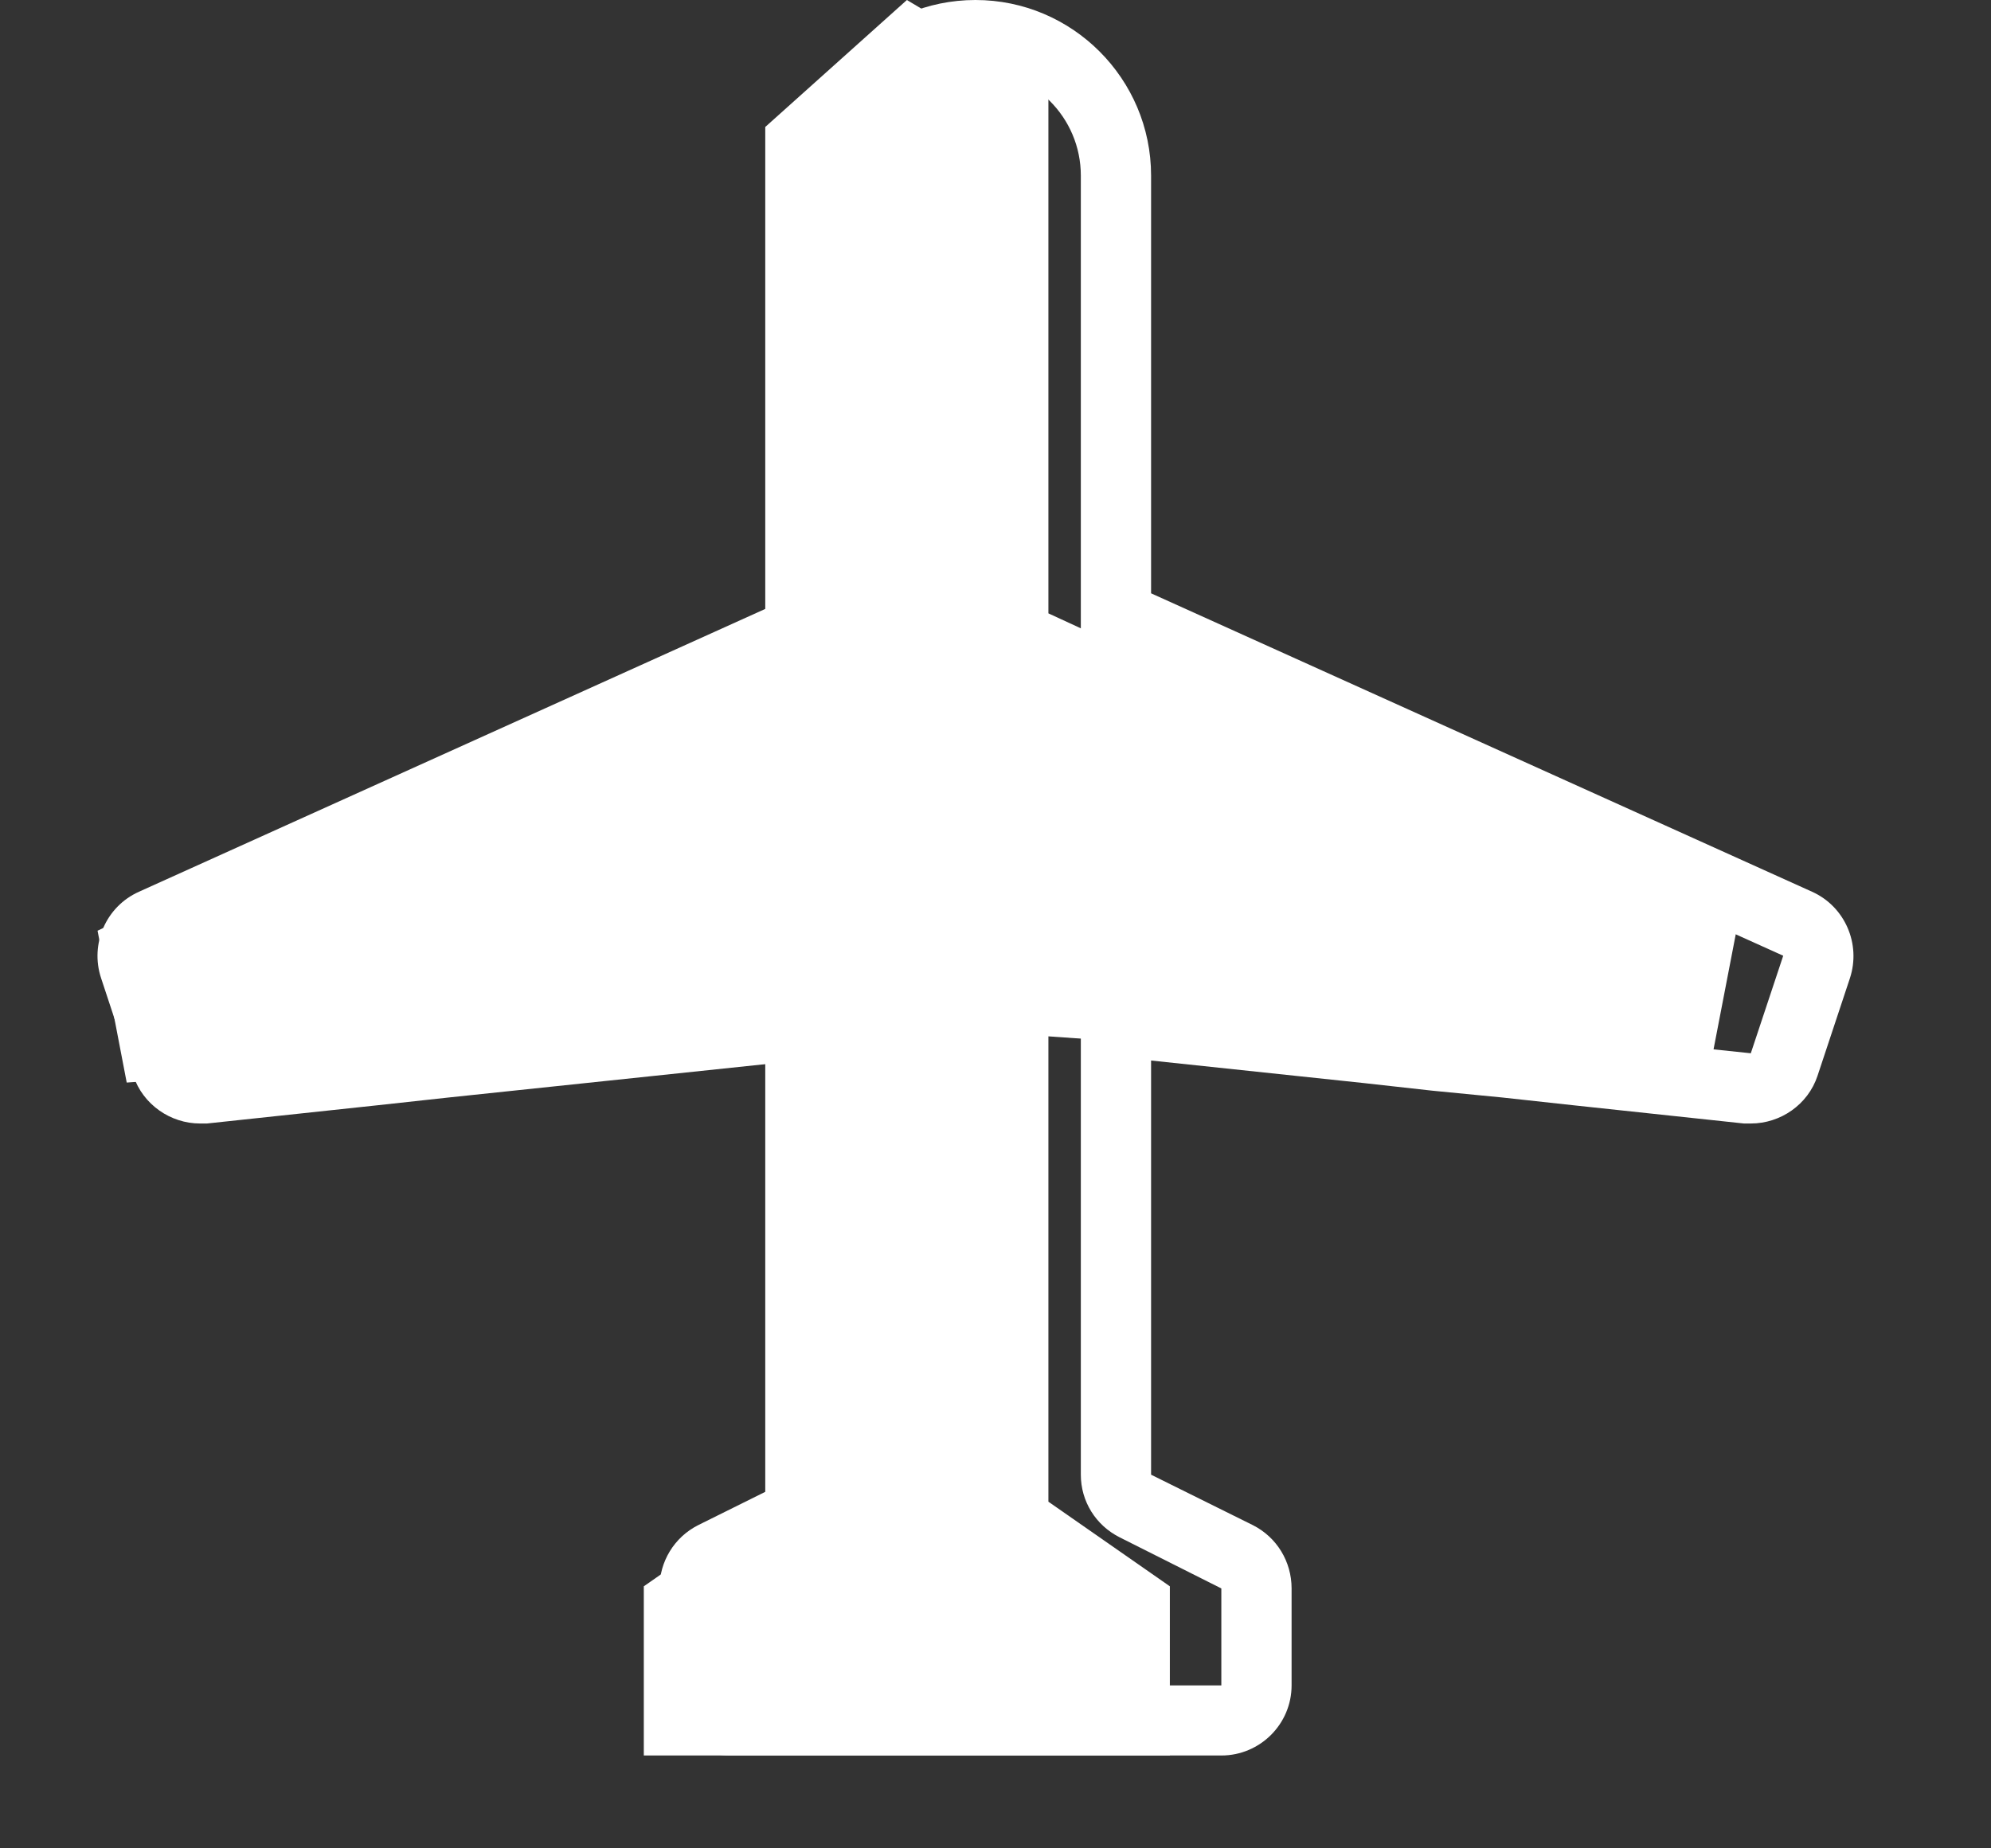
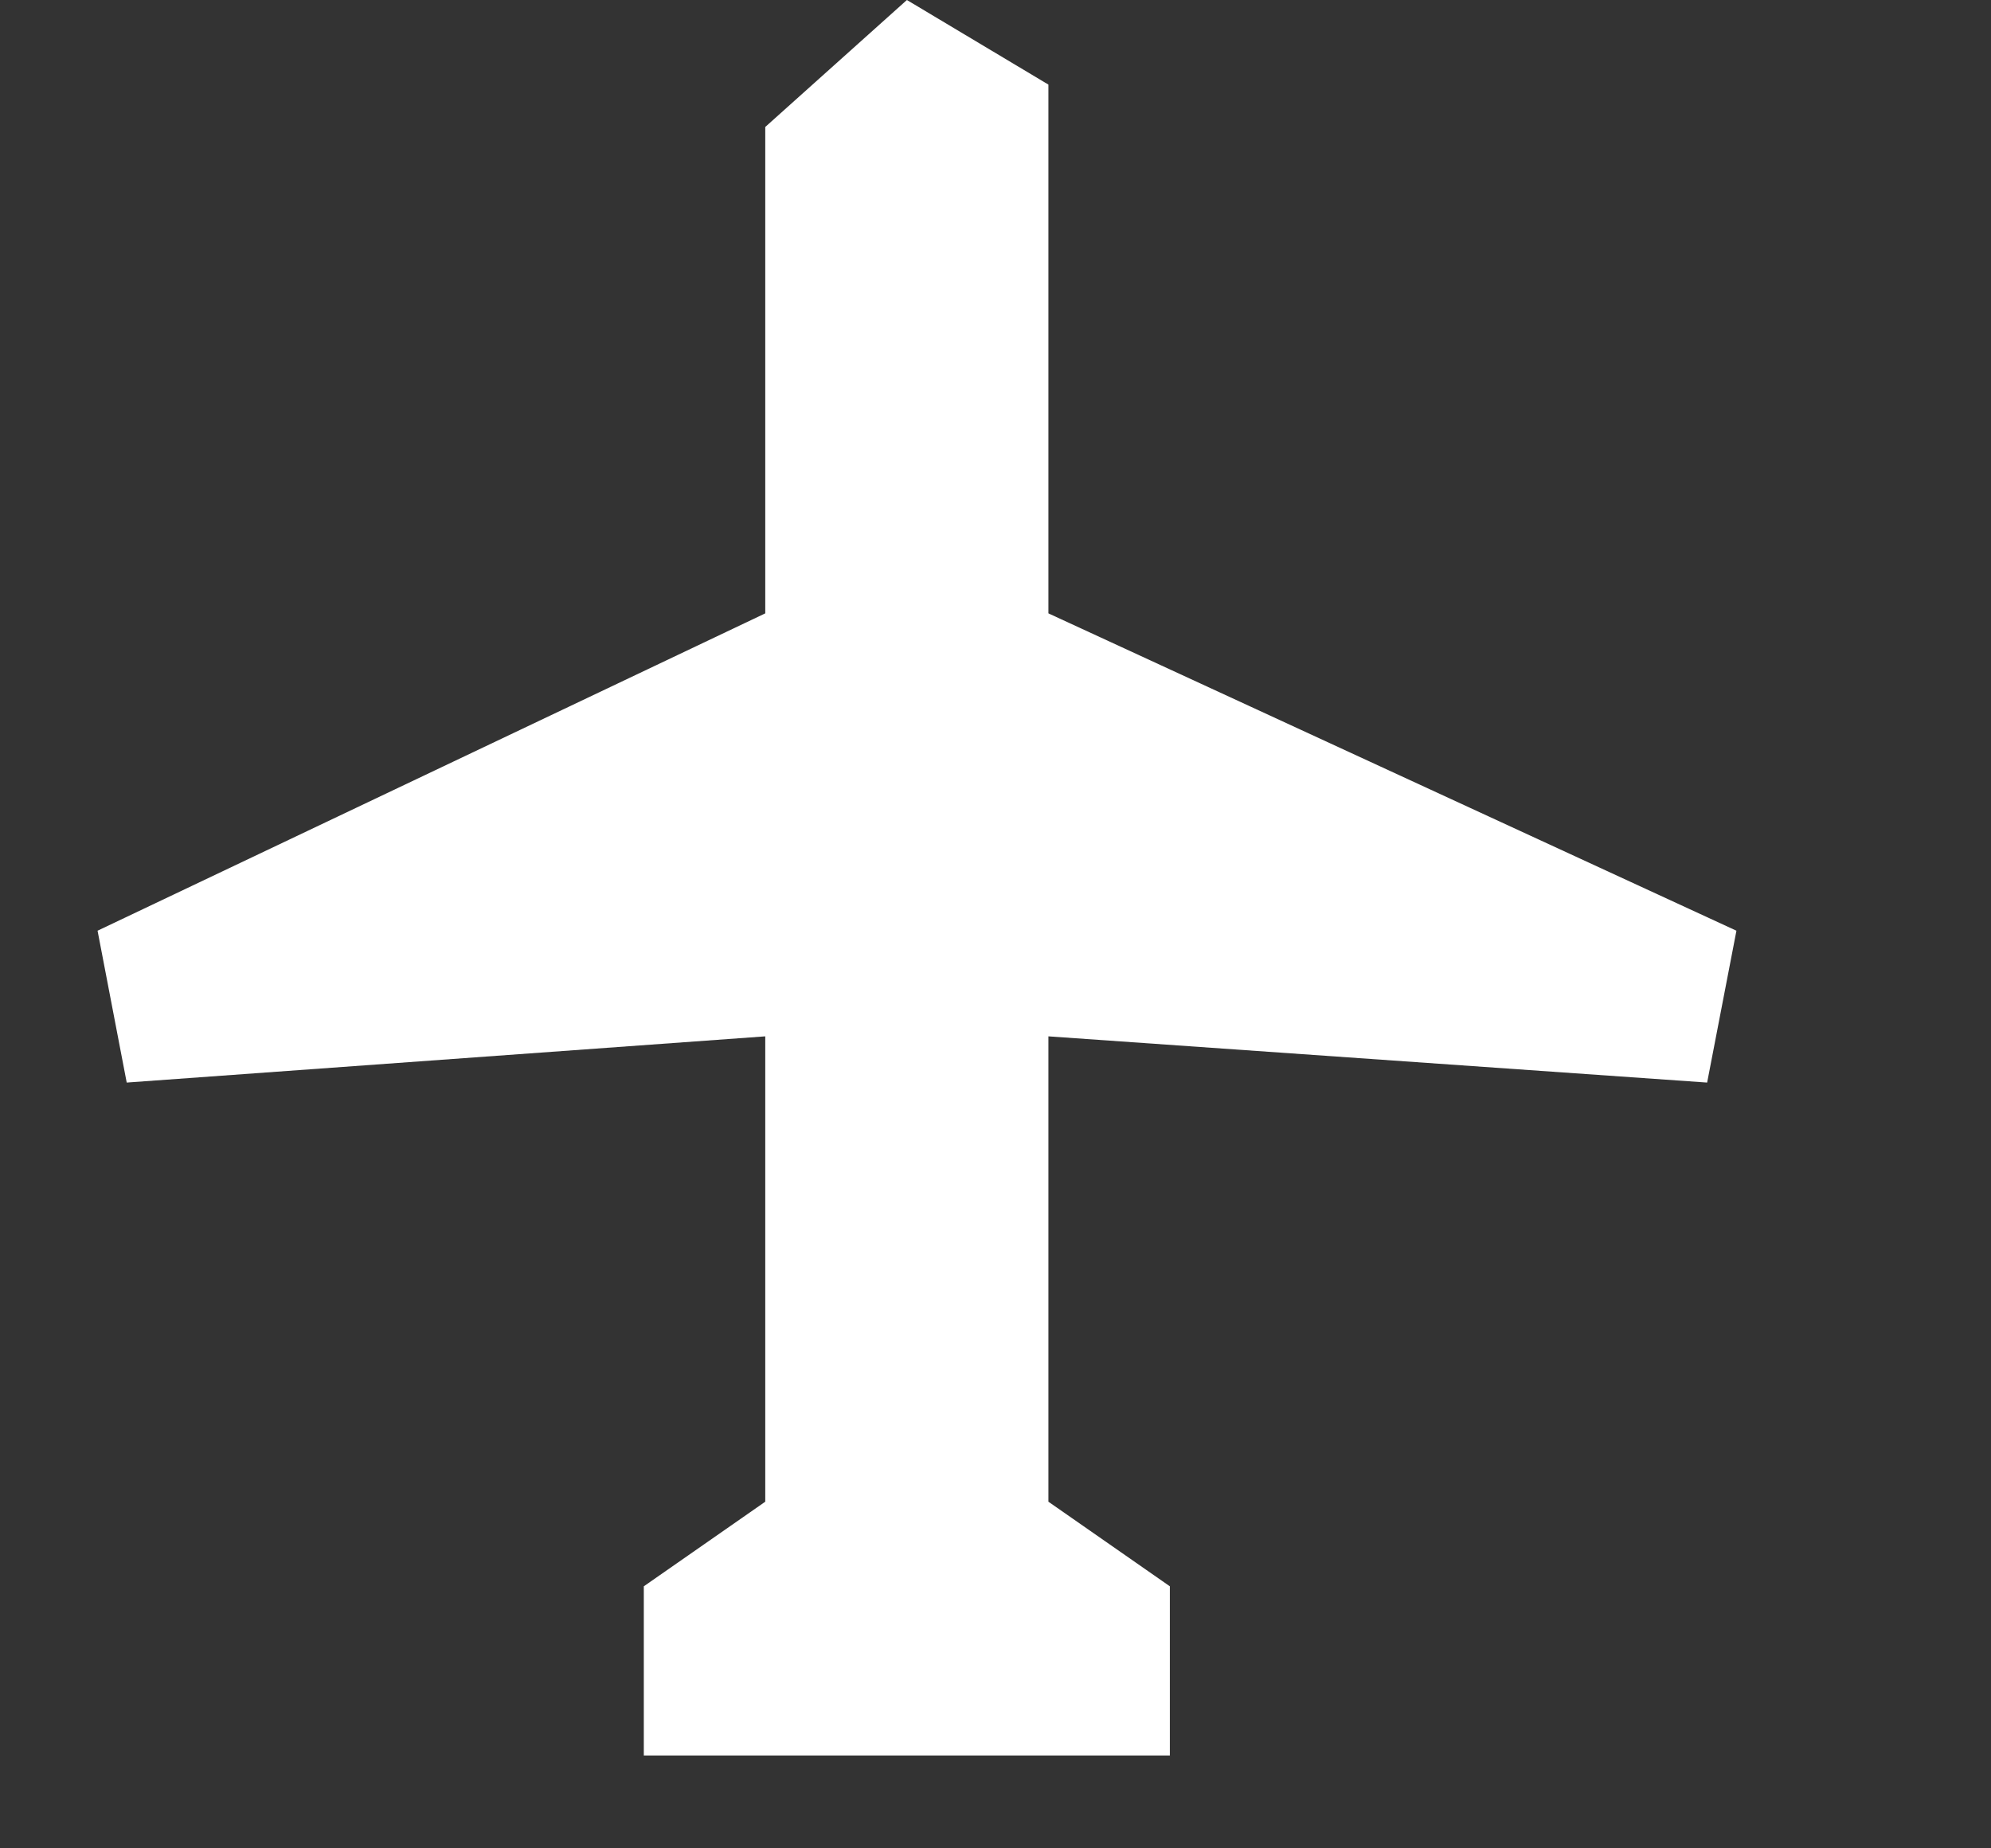
<svg xmlns="http://www.w3.org/2000/svg" width="14" height="13" viewBox="0 0 14 13" fill="none">
  <rect x="0" y="0" width="14" height="13" fill="#333333" stroke="none" />
-   <path d="M12.311 7.408L8.094 6.965V4.717L12.539 6.722L12.311 7.408ZM8.588 11.172V11.854H5.131V11.172L5.846 10.812C6.014 10.727 6.118 10.559 6.118 10.372V1.235C6.118 0.826 6.45 0.494 6.859 0.494C7.268 0.494 7.6 0.826 7.6 1.235V10.372C7.6 10.559 7.704 10.727 7.872 10.812L8.588 11.172ZM1.407 7.408L1.179 6.722L5.624 4.717V6.965L1.407 7.408ZM12.742 6.272L8.094 4.173V1.235C8.094 0.554 7.54 0 6.859 0C6.178 0 5.624 0.554 5.624 1.235V4.173L0.977 6.272C0.745 6.376 0.631 6.639 0.711 6.88L0.938 7.567C1.006 7.769 1.199 7.902 1.407 7.902C1.426 7.902 1.442 7.902 1.455 7.902L2.661 7.773L3.155 7.719L5.624 7.459L5.624 10.372L4.909 10.727C4.741 10.812 4.637 10.983 4.637 11.172V11.854C4.637 12.126 4.859 12.347 5.131 12.347H8.588C8.86 12.347 9.082 12.126 9.082 11.854V11.172C9.082 10.983 8.978 10.812 8.81 10.727L8.094 10.372V7.459L9.585 7.617L10.07 7.671L10.563 7.719L11.057 7.773L12.263 7.902C12.277 7.902 12.292 7.902 12.311 7.902C12.52 7.902 12.713 7.769 12.78 7.567L13.008 6.88C13.087 6.639 12.973 6.376 12.742 6.272Z" fill="white" />
  <path d="M7.372 0.595L6.377 0L5.381 0.893V4.314L0.686 6.546L0.891 7.614L5.381 7.289V10.562L4.527 11.157V12.347H8.226V11.157L7.372 10.562V7.289L12.004 7.614L12.21 6.546L7.372 4.314V0.595Z" fill="white" />
</svg>